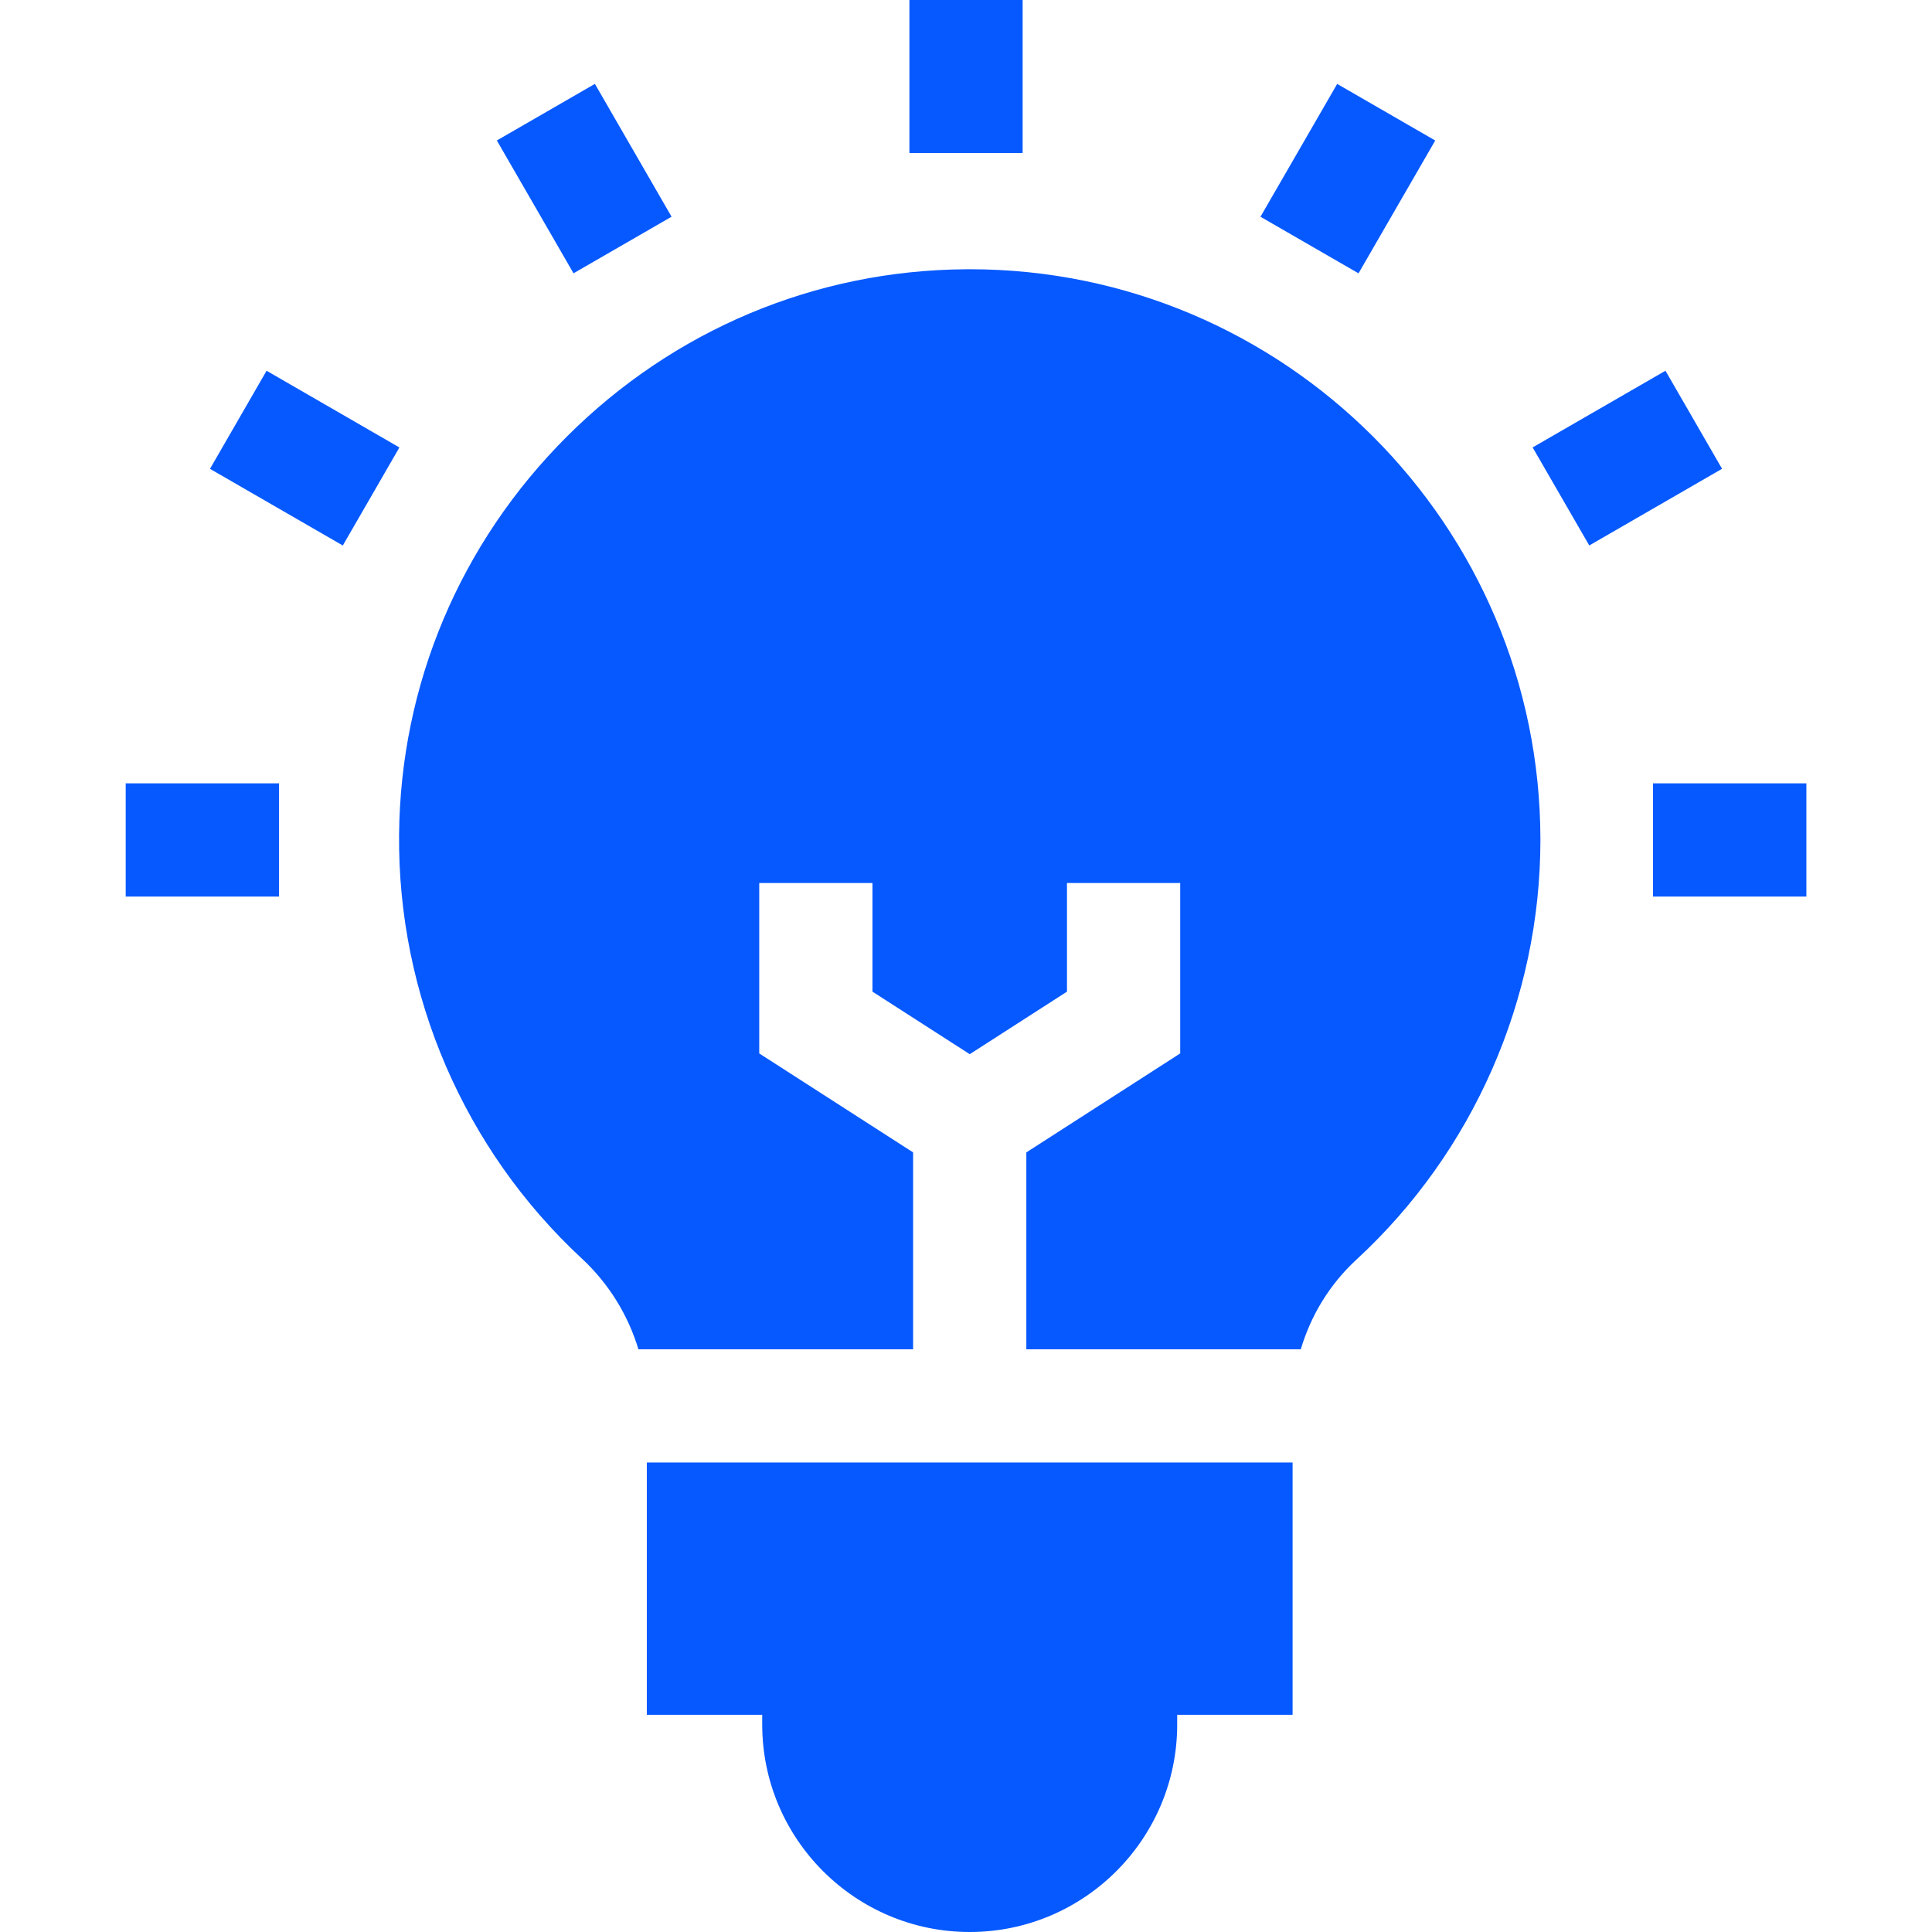
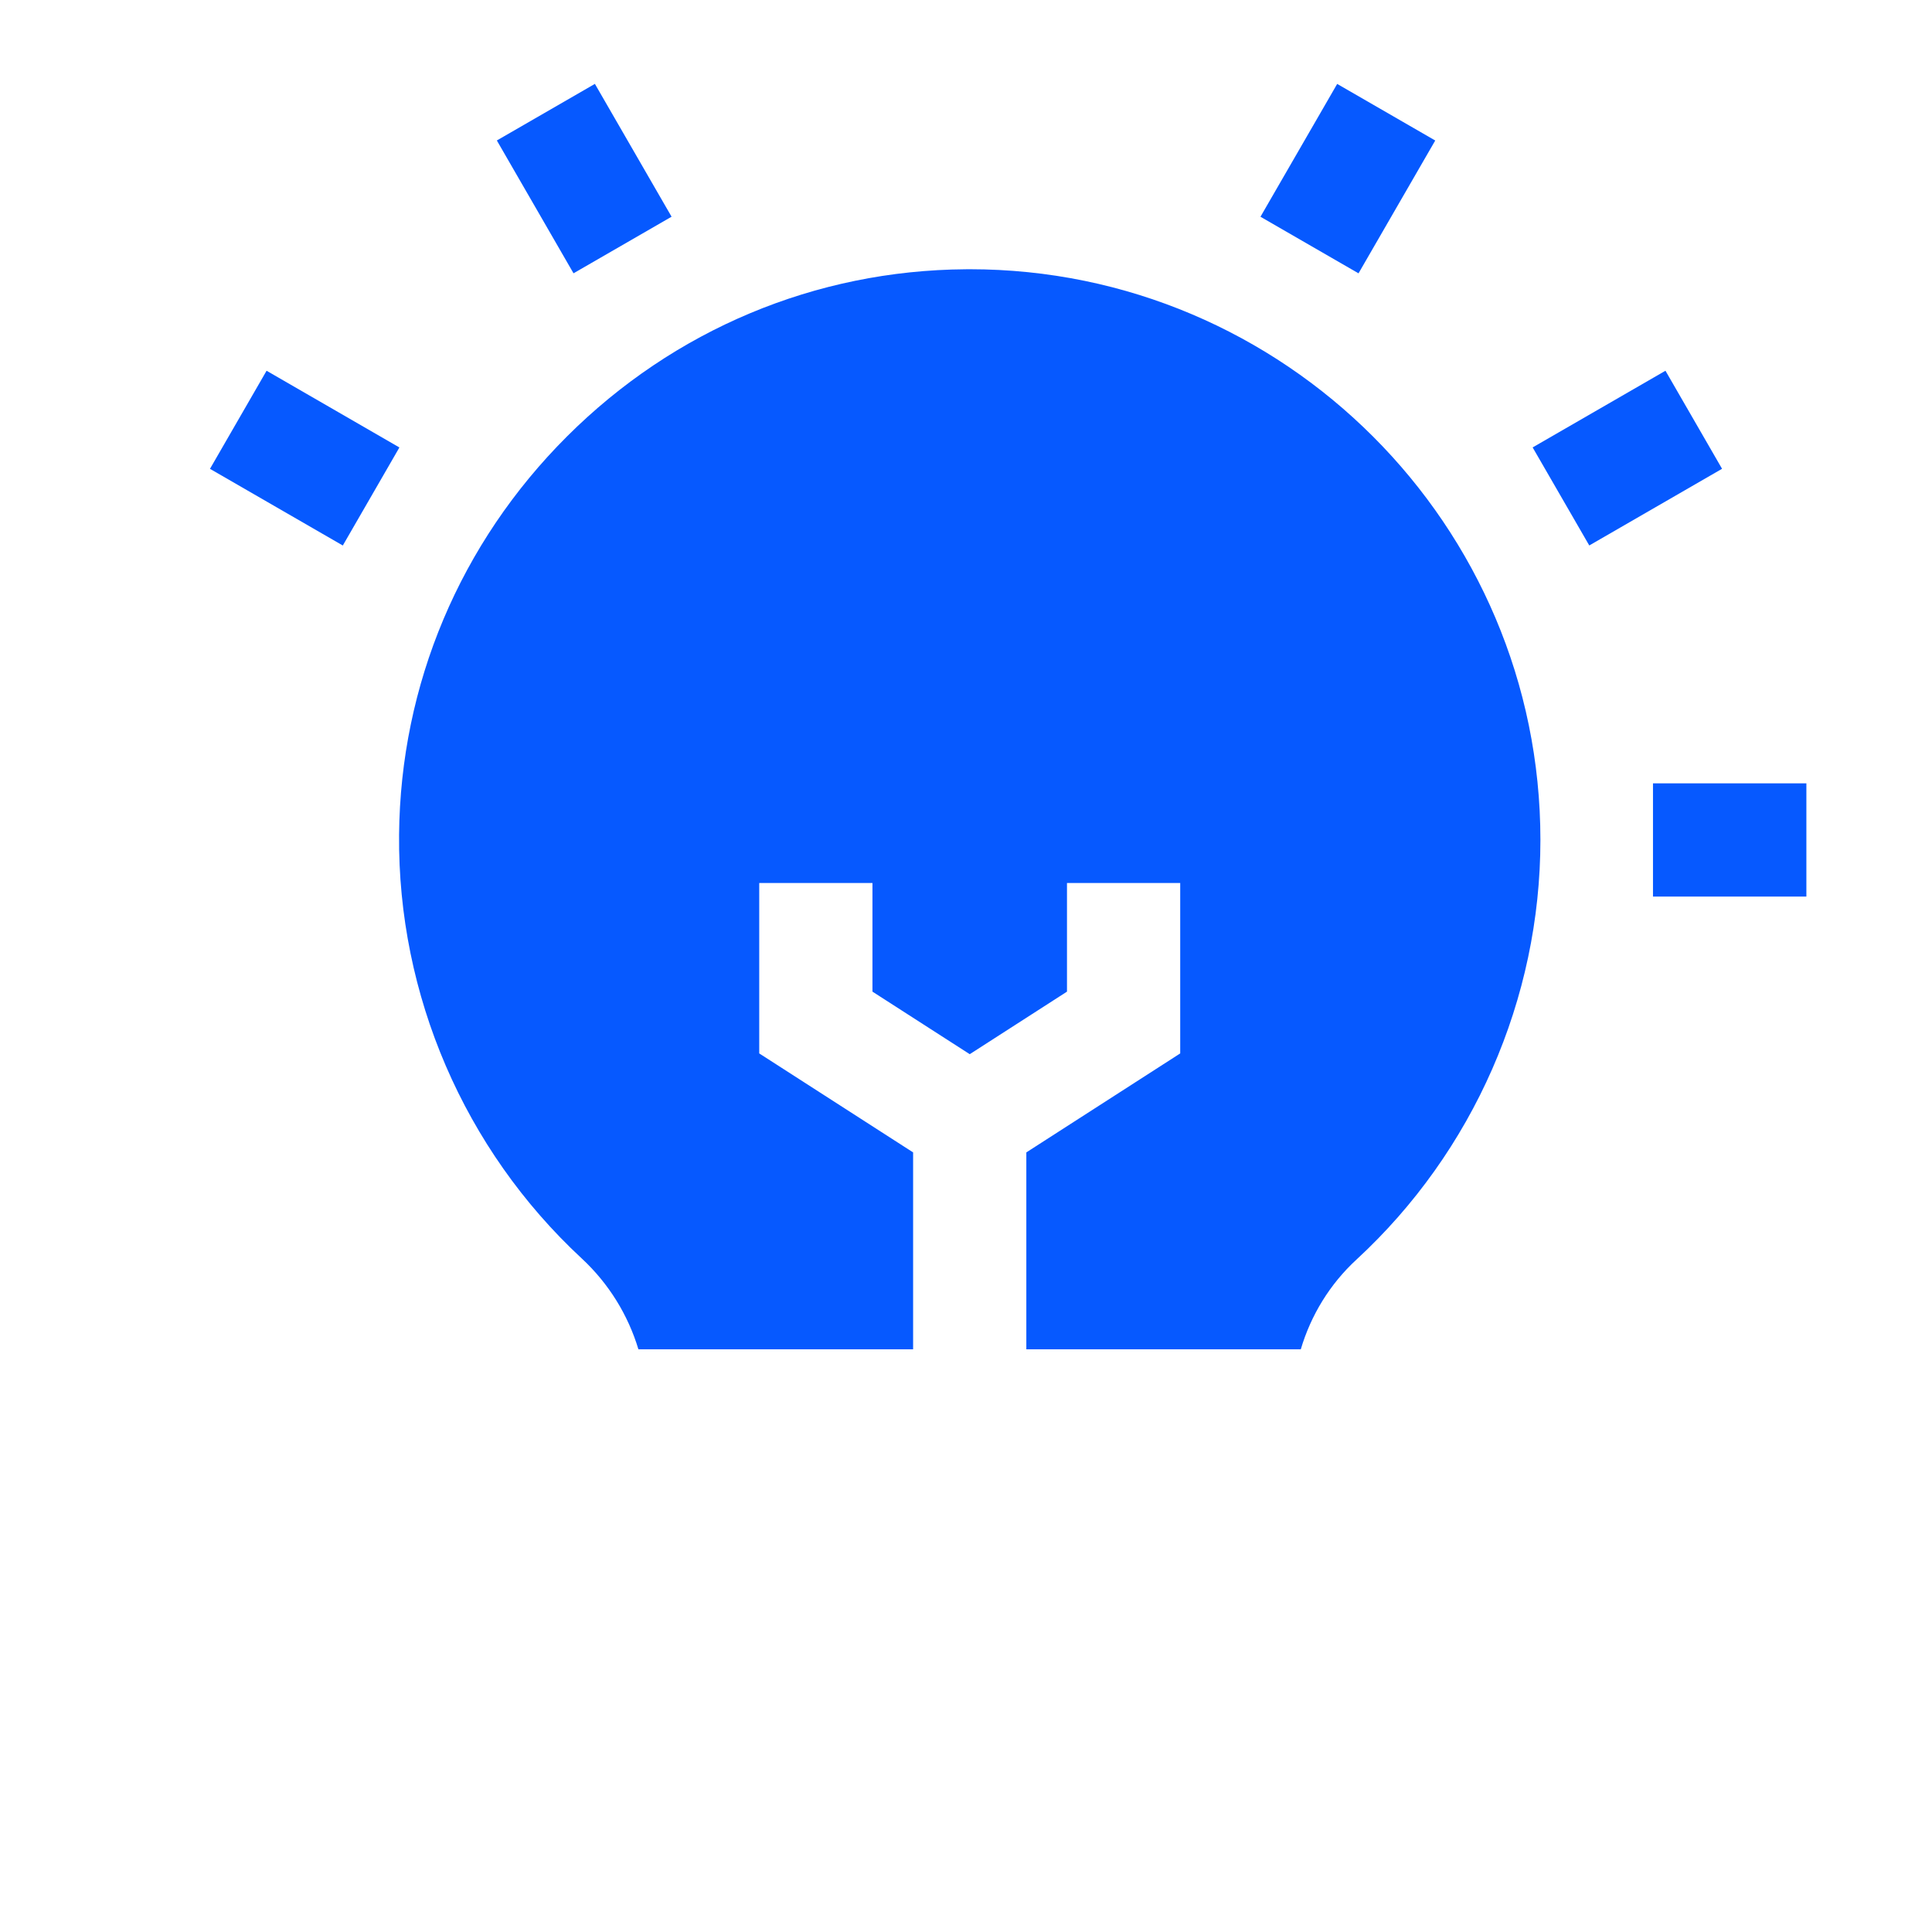
<svg xmlns="http://www.w3.org/2000/svg" width="48" height="48" viewBox="0 0 48 48" fill="none">
  <g clip-path="url(#clip0_4109_14735)">
-     <path d="M16.07 42.603H18.937V42.845C18.937 45.688 21.25 48 24.092 48C26.934 48 29.247 45.688 29.247 42.845V42.603H32.114V36.335H16.07V42.603Z" fill="#0659FF" />
    <path d="M22.686 28.631L18.863 26.172V21.938H21.676V24.637L24.093 26.191L26.509 24.637V21.938H29.322V26.172L25.499 28.631V33.523H32.318C32.568 32.677 33.041 31.902 33.7 31.295C36.605 28.617 38.271 24.817 38.271 20.868C38.271 13.05 31.911 6.689 24.093 6.689L23.991 6.69C20.261 6.716 16.744 8.191 14.087 10.843C11.43 13.495 9.948 17.009 9.915 20.738C9.879 24.72 11.533 28.557 14.452 31.265C15.123 31.887 15.605 32.671 15.861 33.523H22.686L22.686 28.631Z" fill="#0659FF" />
-     <path d="M22.594 0H25.407V3.801H22.594V0Z" fill="#0659FF" />
    <path d="M12.344 3.49L14.78 2.084L16.685 5.384L14.249 6.79L12.344 3.49Z" fill="#0659FF" />
    <path d="M5.217 11.648L6.623 9.211L9.923 11.117L8.517 13.553L5.217 11.648Z" fill="#0659FF" />
-     <path d="M3.123 19.462H6.933V22.275H3.123V19.462Z" fill="#0659FF" />
    <path d="M41.068 19.462H44.879V22.275H41.068V19.462Z" fill="#0659FF" />
    <path d="M38.078 11.116L41.378 9.211L42.784 11.647L39.485 13.552L38.078 11.116Z" fill="#0659FF" />
    <path d="M31.316 5.385L33.222 2.085L35.658 3.491L33.752 6.791L31.316 5.385Z" fill="#0659FF" />
  </g>
  <defs>
    <clipPath id="clip0_4109_14735">
      <rect width="48" height="48" fill="white" />
    </clipPath>
  </defs>
</svg>